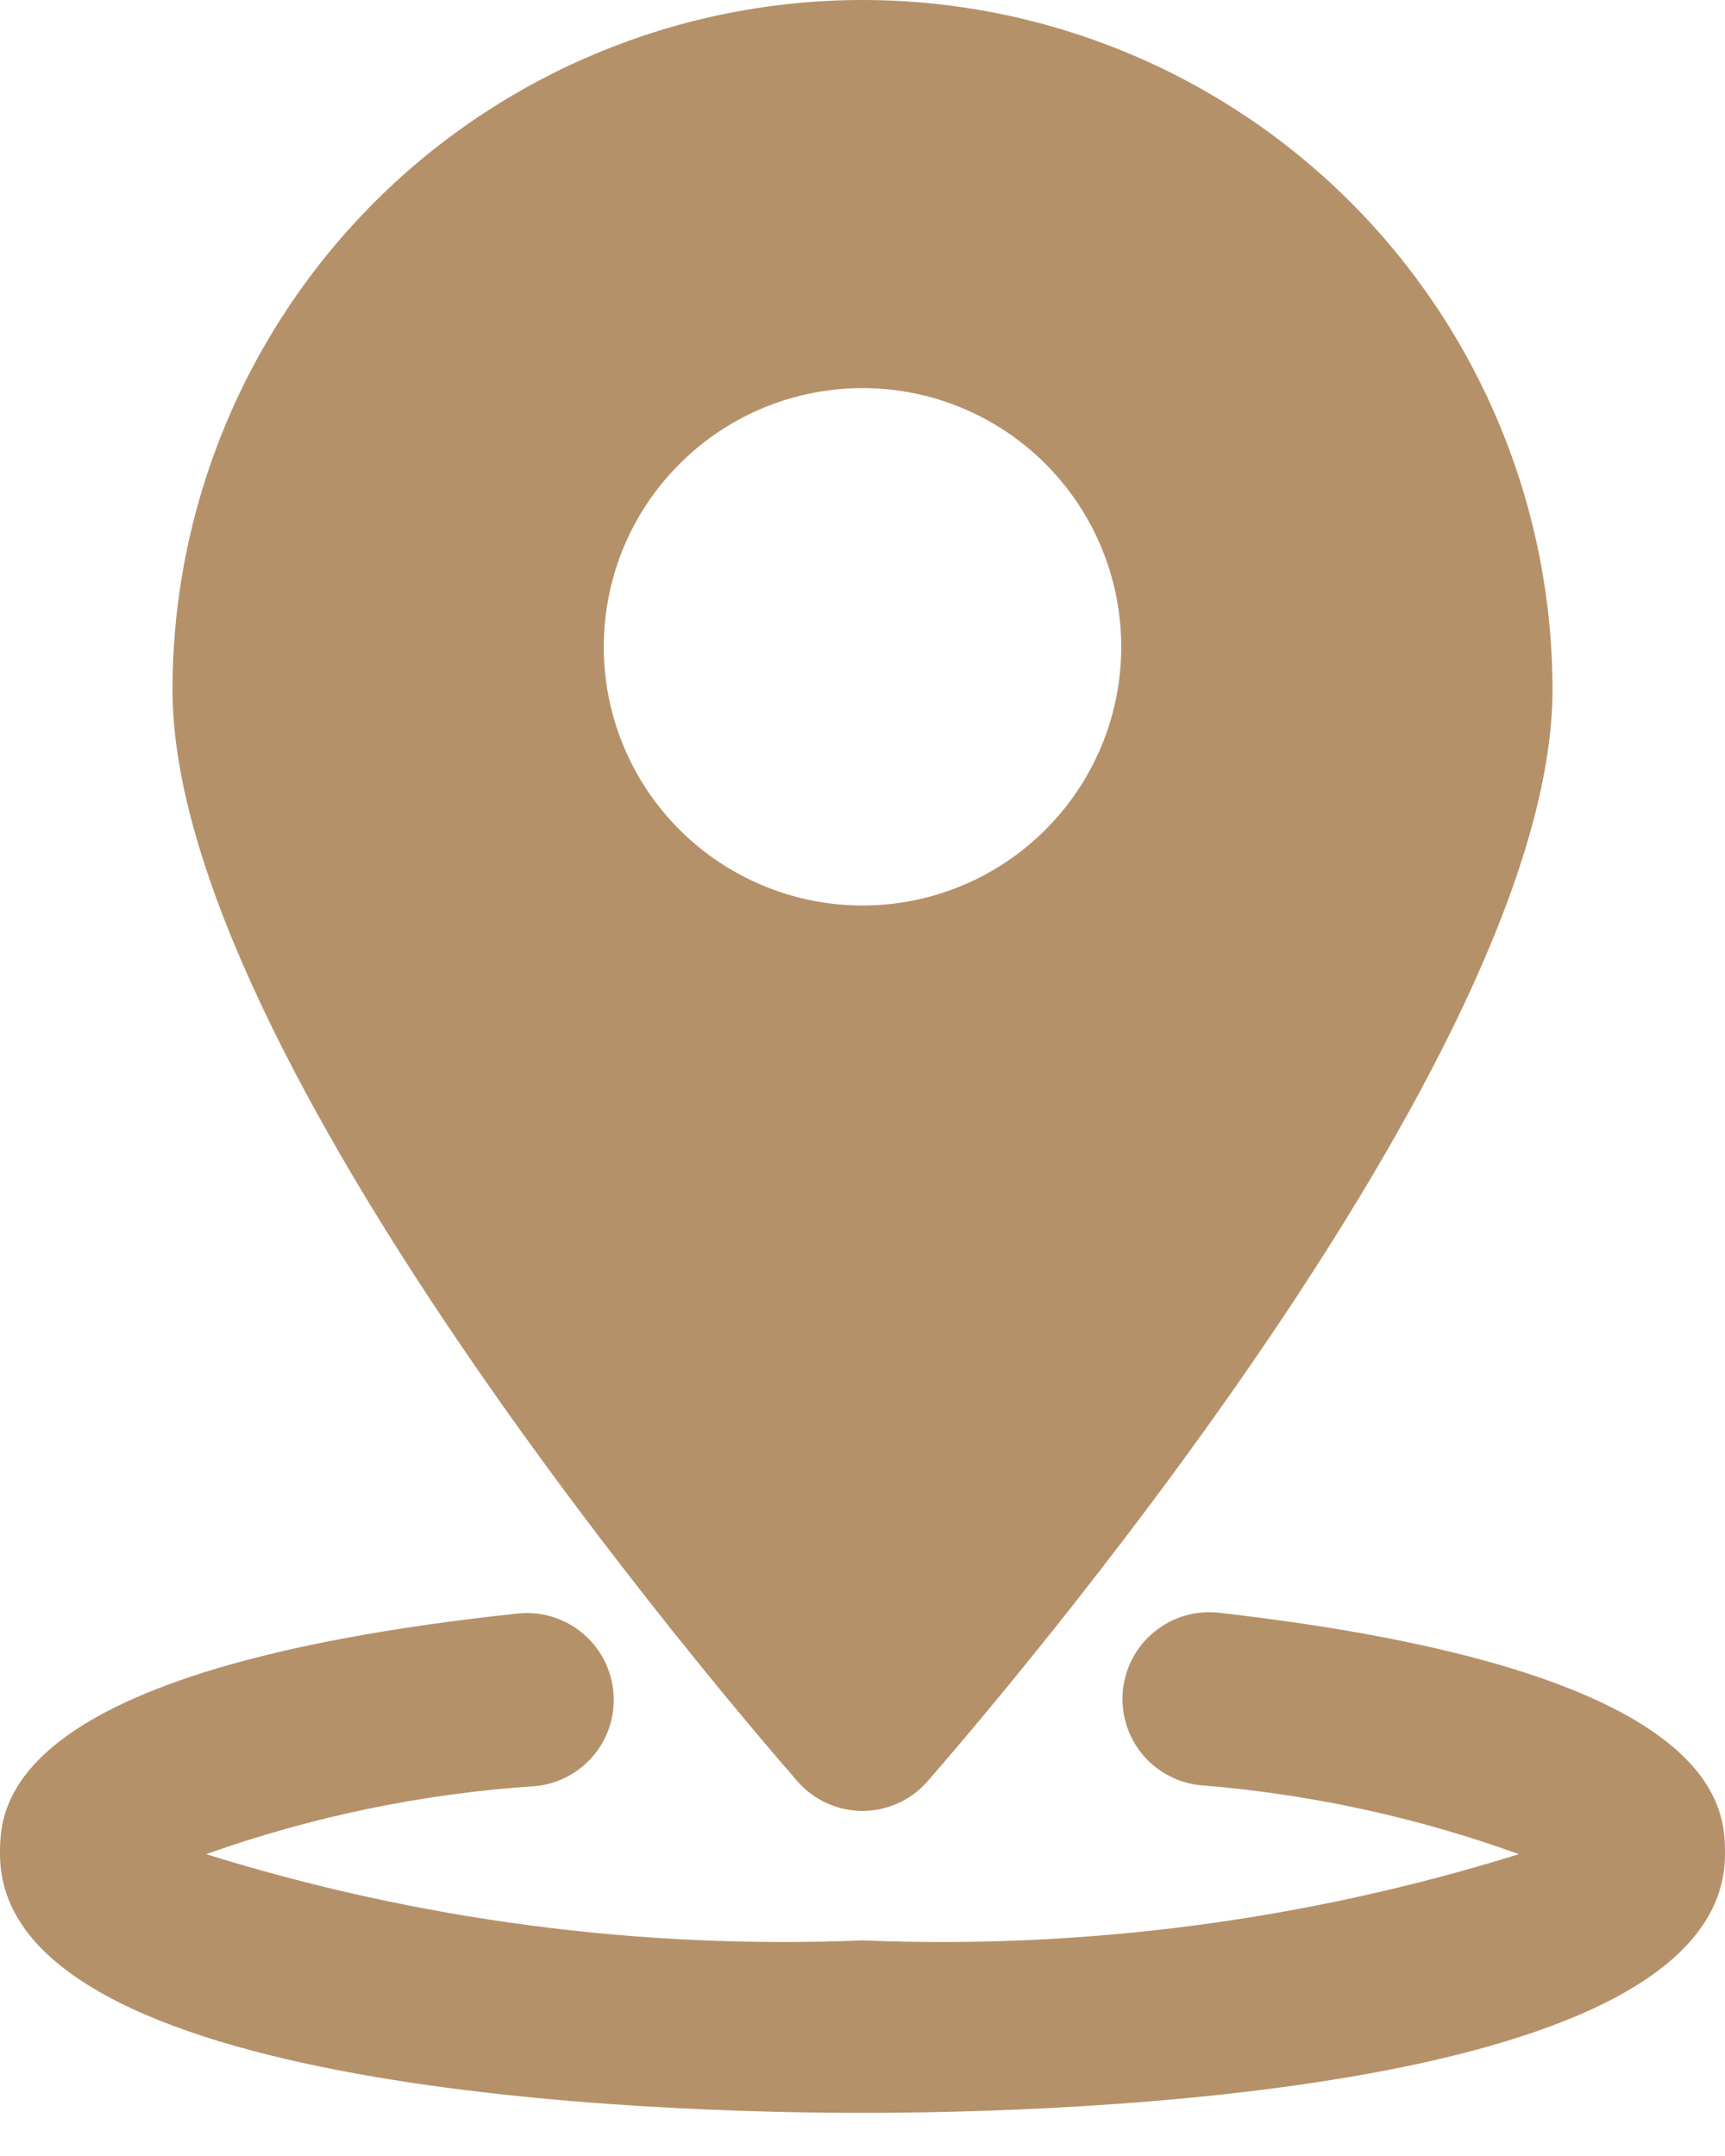
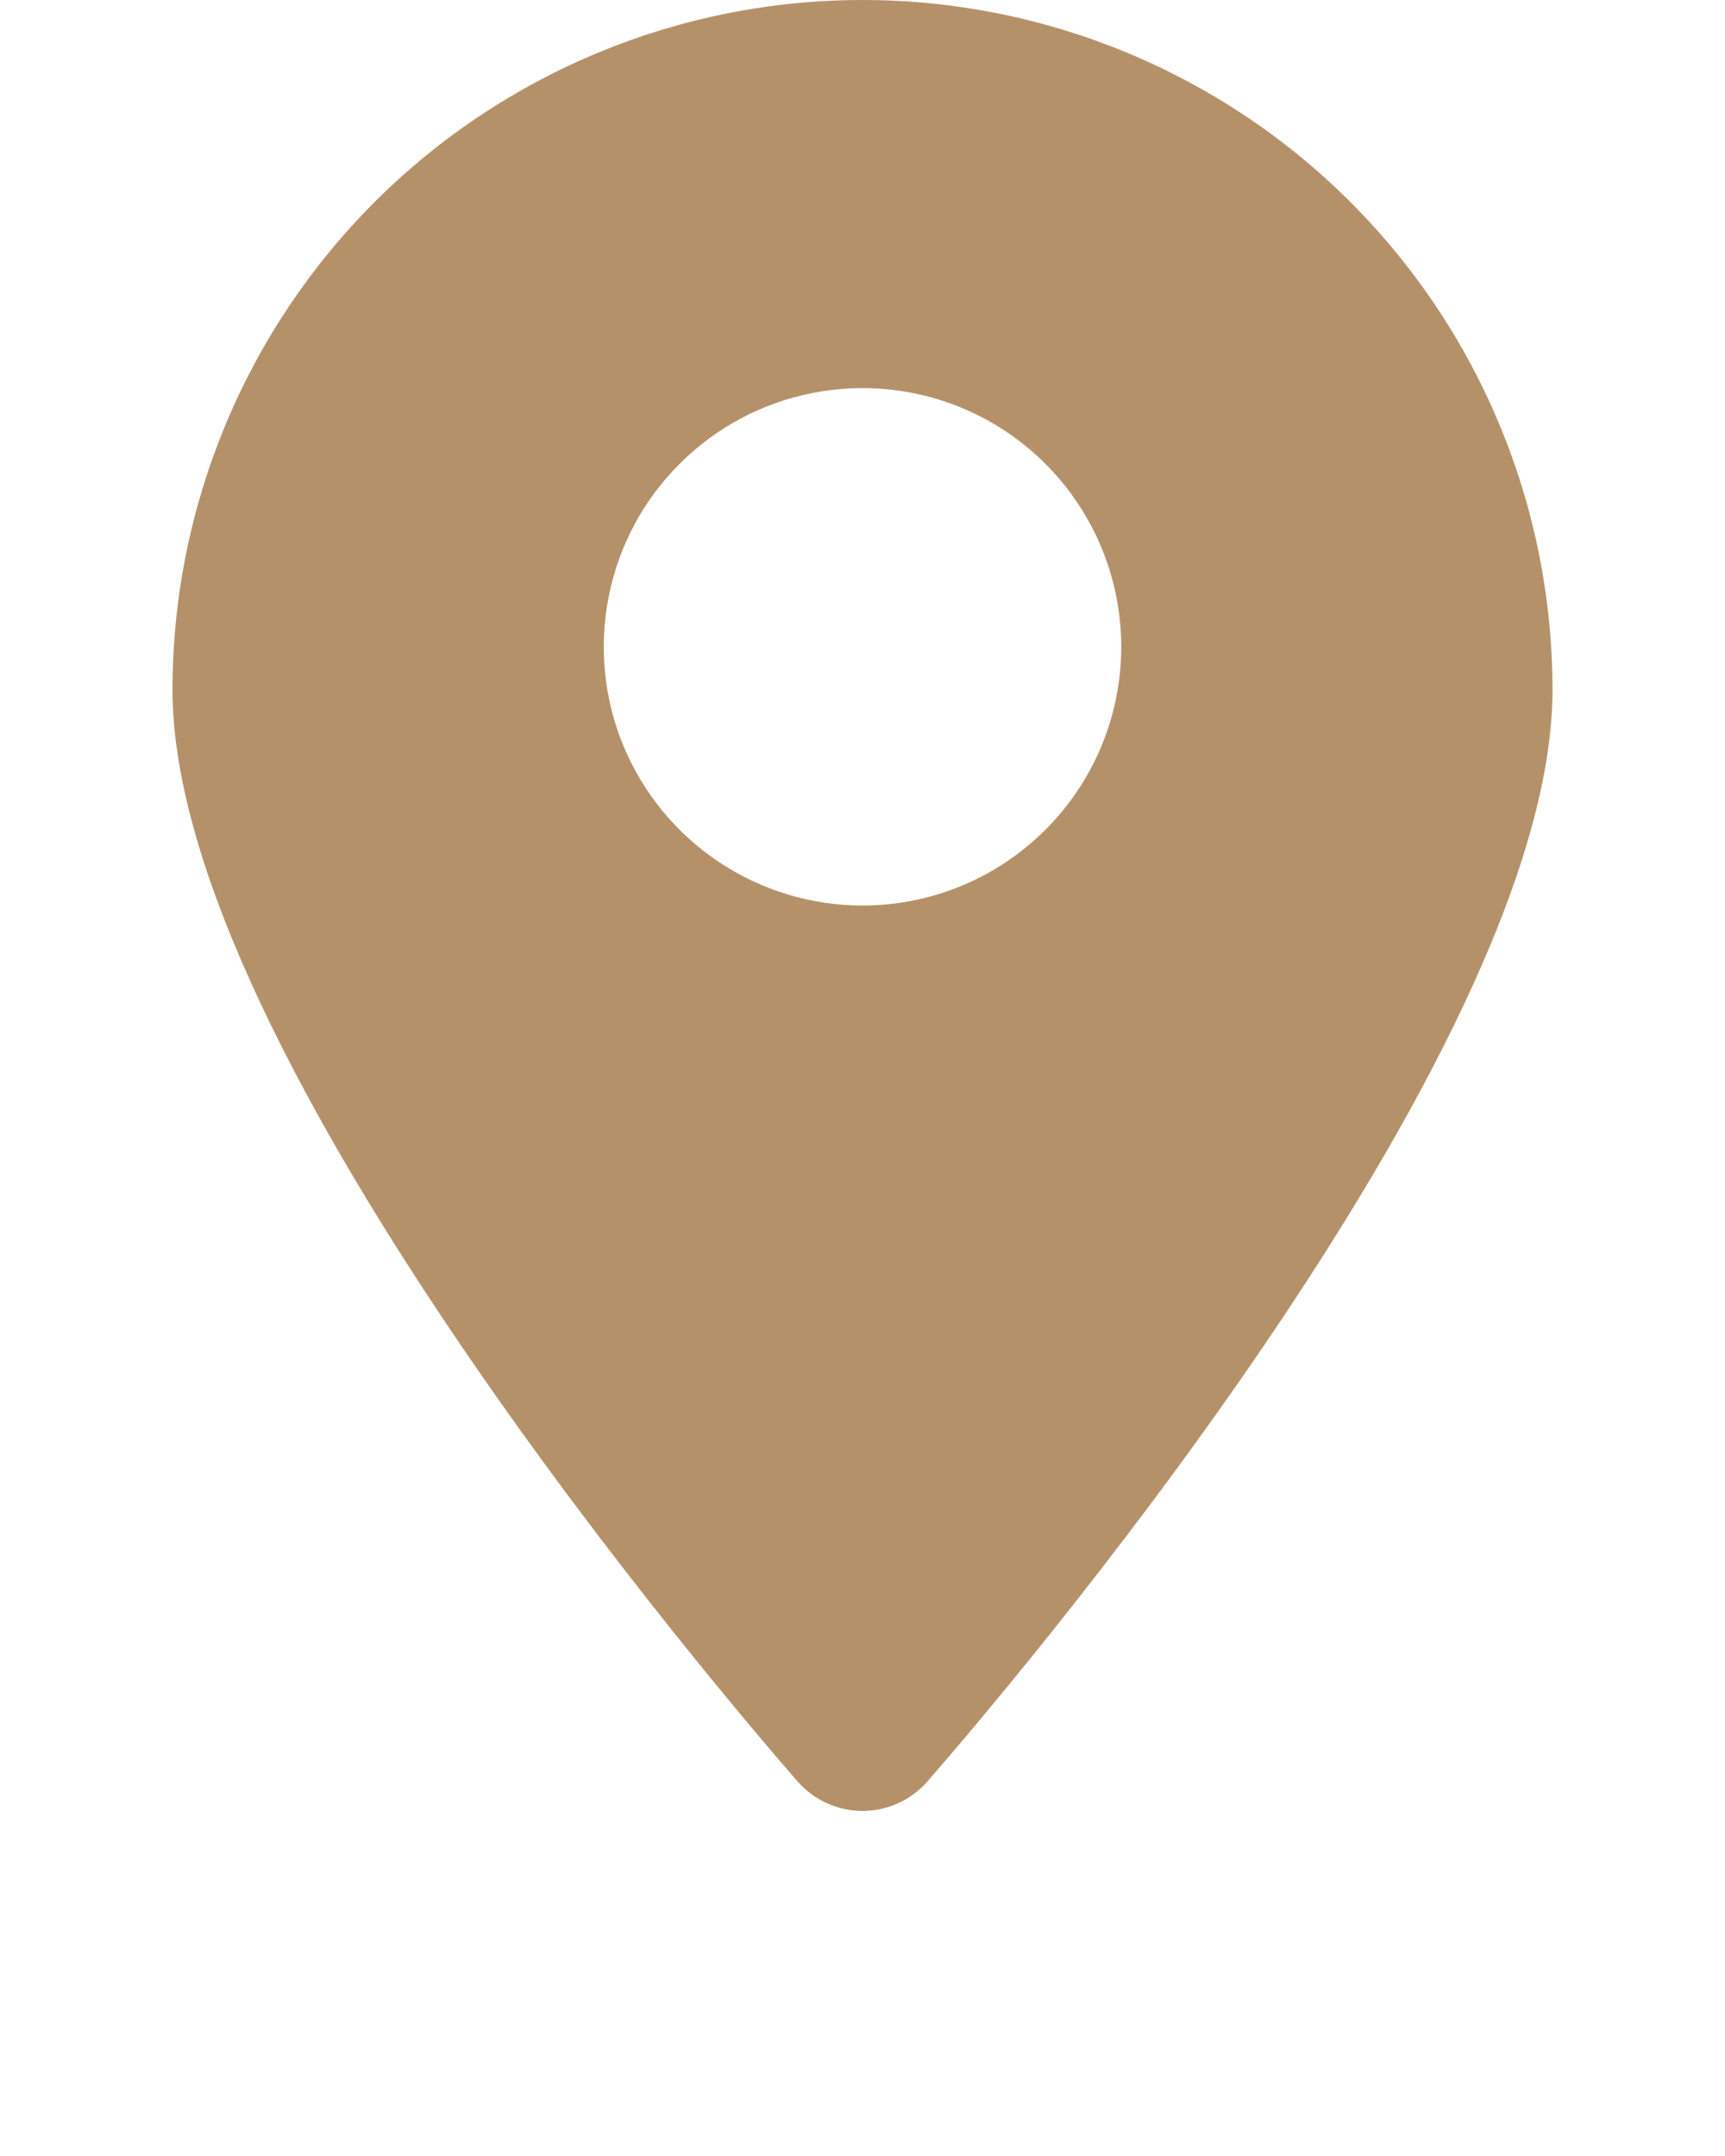
<svg xmlns="http://www.w3.org/2000/svg" width="20" height="25" viewBox="0 0 20 25" fill="none">
-   <path d="M10 24.5C7.65 24.5 0 24.28 0 21.5C0 20.97 0 19.35 6 18.71C6.131 18.696 6.264 18.707 6.391 18.744C6.518 18.781 6.636 18.843 6.739 18.925C6.842 19.008 6.928 19.11 6.992 19.226C7.055 19.342 7.096 19.469 7.11 19.6C7.124 19.732 7.113 19.865 7.076 19.991C7.039 20.118 6.978 20.237 6.895 20.34C6.812 20.443 6.71 20.529 6.594 20.592C6.479 20.656 6.351 20.696 6.22 20.71C4.913 20.795 3.624 21.061 2.39 21.5C4.851 22.267 7.425 22.605 10 22.5C12.575 22.605 15.149 22.267 17.61 21.5C16.418 21.069 15.174 20.8 13.91 20.7C13.779 20.686 13.652 20.646 13.536 20.582C13.42 20.519 13.318 20.433 13.235 20.33C13.152 20.227 13.091 20.108 13.054 19.981C13.017 19.855 13.006 19.722 13.02 19.59C13.034 19.459 13.075 19.332 13.138 19.216C13.202 19.1 13.288 18.998 13.391 18.916C13.494 18.833 13.612 18.771 13.739 18.734C13.866 18.698 13.999 18.686 14.13 18.7C20 19.37 20 20.97 20 21.5C20 24.28 12.35 24.5 10 24.5Z" fill="#B5916A" />
-   <path d="M10 0C7.878 0 5.843 0.843 4.343 2.343C2.843 3.843 2 5.878 2 8C2 12.25 8.51 19.81 9.25 20.66C9.344 20.766 9.459 20.852 9.589 20.91C9.718 20.968 9.858 20.999 10 20.999C10.142 20.999 10.282 20.968 10.411 20.91C10.541 20.852 10.656 20.766 10.75 20.66C11.49 19.81 18 12.25 18 8C18 5.878 17.157 3.843 15.657 2.343C14.157 0.843 12.122 0 10 0ZM10 10.5C9.407 10.5 8.827 10.324 8.333 9.994C7.84 9.665 7.455 9.196 7.228 8.648C7.001 8.1 6.942 7.497 7.058 6.915C7.173 6.333 7.459 5.798 7.879 5.379C8.298 4.959 8.833 4.673 9.415 4.558C9.997 4.442 10.6 4.501 11.148 4.728C11.696 4.955 12.165 5.34 12.494 5.833C12.824 6.327 13 6.907 13 7.5C13 8.296 12.684 9.059 12.121 9.621C11.559 10.184 10.796 10.5 10 10.5Z" fill="#B5916A" />
+   <path d="M10 0C7.878 0 5.843 0.843 4.343 2.343C2.843 3.843 2 5.878 2 8C2 12.25 8.51 19.81 9.25 20.66C9.344 20.766 9.459 20.852 9.589 20.91C9.718 20.968 9.858 20.999 10 20.999C10.142 20.999 10.282 20.968 10.411 20.91C10.541 20.852 10.656 20.766 10.75 20.66C11.49 19.81 18 12.25 18 8C18 5.878 17.157 3.843 15.657 2.343C14.157 0.843 12.122 0 10 0M10 10.5C9.407 10.5 8.827 10.324 8.333 9.994C7.84 9.665 7.455 9.196 7.228 8.648C7.001 8.1 6.942 7.497 7.058 6.915C7.173 6.333 7.459 5.798 7.879 5.379C8.298 4.959 8.833 4.673 9.415 4.558C9.997 4.442 10.6 4.501 11.148 4.728C11.696 4.955 12.165 5.34 12.494 5.833C12.824 6.327 13 6.907 13 7.5C13 8.296 12.684 9.059 12.121 9.621C11.559 10.184 10.796 10.5 10 10.5Z" fill="#B5916A" />
</svg>